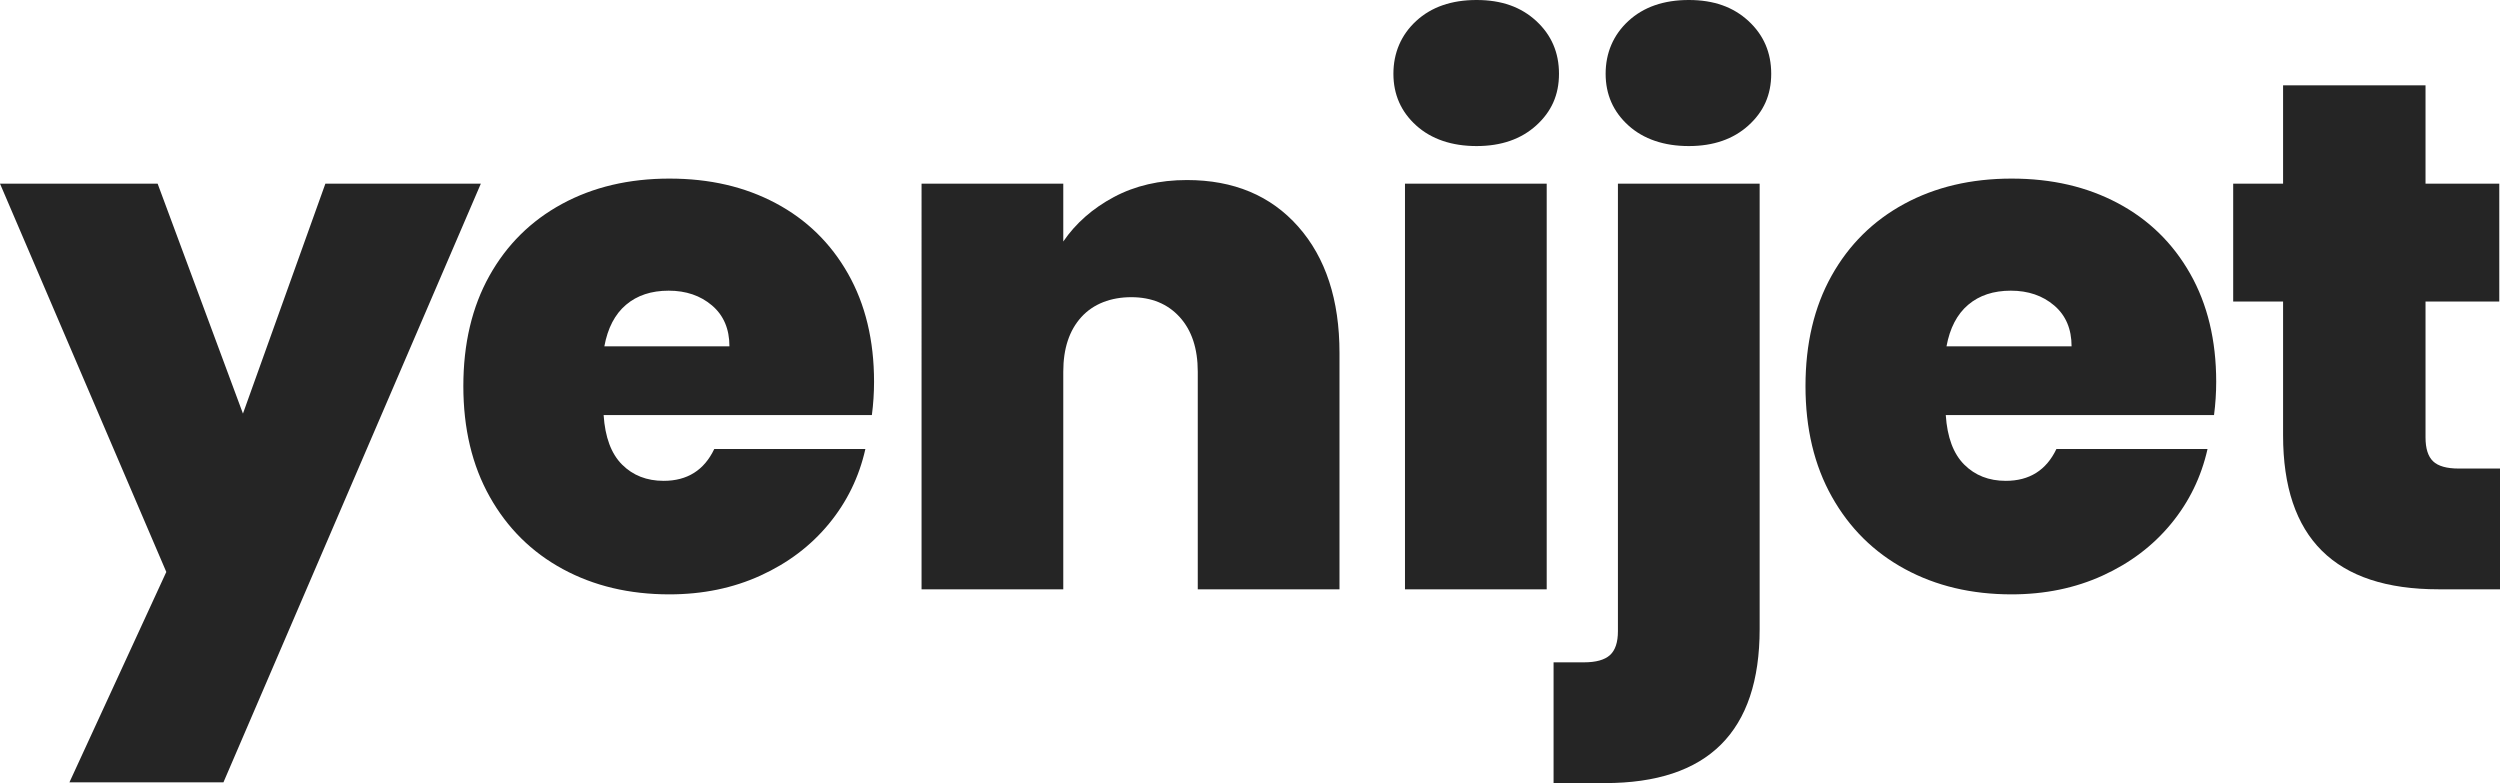
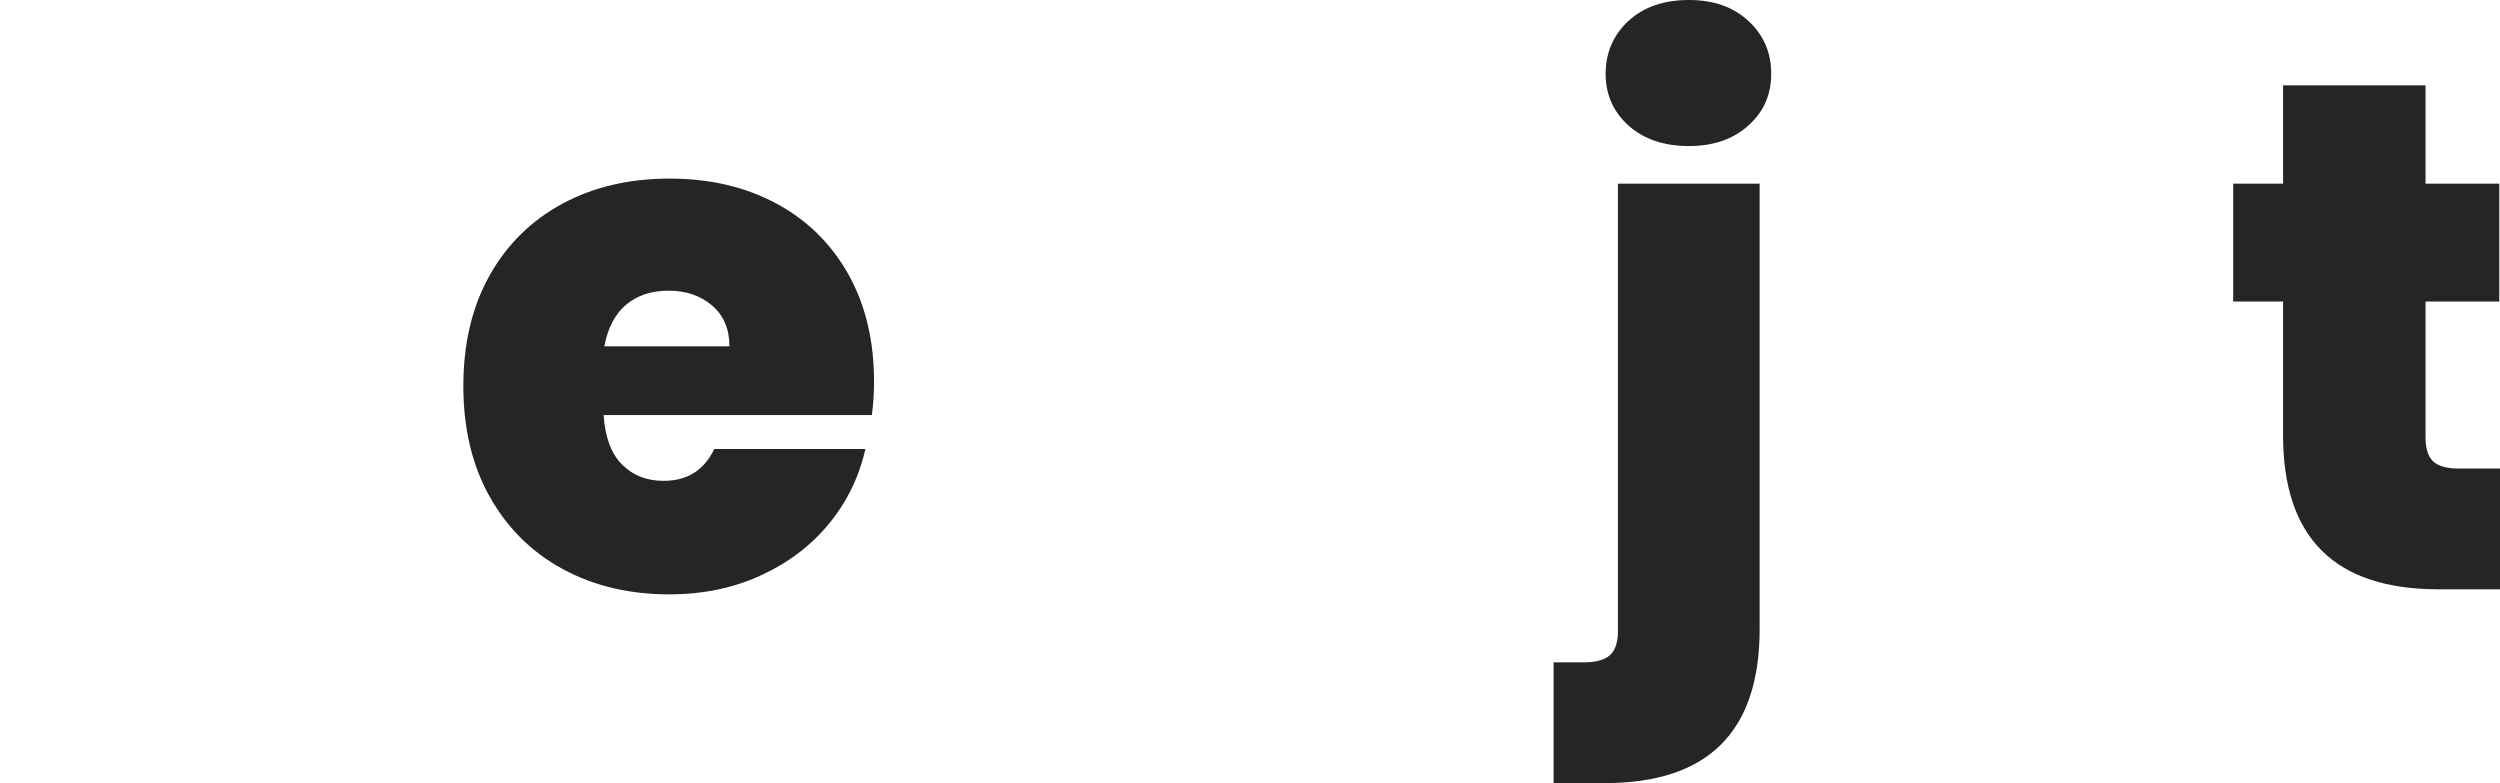
<svg xmlns="http://www.w3.org/2000/svg" id="Layer_2" data-name="Layer 2" viewBox="0 0 1382.99 433.2">
  <defs>
    <style>
      .cls-1 {
        fill: #252525;
      }
    </style>
  </defs>
  <g id="Layer_1-2" data-name="Layer 1">
    <g>
-       <path class="cls-1" d="M266,101.6L123.6,432.8H38.4l53.6-116.4L0,101.6h87.2l47.2,127.2,45.6-127.2h86Z" />
      <path class="cls-1" d="M482.32,229.6h-148.4c.8,12.27,4.2,21.4,10.2,27.4s13.66,9,23,9c13.06,0,22.4-5.86,28-17.6h83.6c-3.47,15.47-10.2,29.27-20.2,41.4-10,12.14-22.6,21.67-37.8,28.6-15.2,6.94-32,10.4-50.4,10.4-22.14,0-41.8-4.66-59-14-17.2-9.33-30.67-22.66-40.4-40-9.74-17.33-14.6-37.73-14.6-61.2s4.8-43.8,14.4-61c9.6-17.2,23-30.46,40.2-39.8,17.2-9.33,37-14,59.4-14s41.73,4.54,58.8,13.6c17.06,9.07,30.4,22.07,40,39,9.6,16.94,14.4,36.87,14.4,59.8,0,6.14-.4,12.27-1.2,18.4ZM403.52,191.6c0-9.6-3.2-17.13-9.6-22.6-6.4-5.46-14.4-8.2-24-8.2s-17.47,2.6-23.6,7.8c-6.14,5.2-10.14,12.87-12,23h69.2Z" />
-       <path class="cls-1" d="M718.2,125.4c15.2,17.2,22.8,40.47,22.8,69.8v130.8h-78.4v-120.4c0-12.8-3.34-22.86-10-30.2-6.67-7.33-15.6-11-26.8-11s-20.94,3.67-27.6,11c-6.67,7.34-10,17.4-10,30.2v120.4h-78.4V101.6h78.4v32c6.93-10.13,16.26-18.33,28-24.6,11.73-6.26,25.2-9.4,40.4-9.4,25.86,0,46.4,8.6,61.6,25.8Z" />
-       <path class="cls-1" d="M783.43,69.4c-8.4-7.6-12.6-17.13-12.6-28.6s4.2-21.46,12.6-29.2c8.4-7.73,19.53-11.6,33.4-11.6s24.6,3.87,33,11.6c8.4,7.74,12.6,17.47,12.6,29.2s-4.2,21-12.6,28.6-19.4,11.4-33,11.4-25-3.8-33.4-11.4ZM855.63,101.6v224.4h-78.4V101.6h78.4Z" />
      <path class="cls-1" d="M973.43,348c0,56.8-28.54,85.2-85.6,85.2h-28.4v-66.8h16.8c6.66,0,11.46-1.34,14.4-4,2.93-2.67,4.4-7.07,4.4-13.2V101.6h78.4v246.4ZM900.83,69.4c-8.4-7.6-12.6-17.13-12.6-28.6s4.2-21.46,12.6-29.2c8.4-7.73,19.53-11.6,33.4-11.6s24.6,3.87,33,11.6c8.4,7.74,12.6,17.47,12.6,29.2s-4.2,21-12.6,28.6c-8.4,7.6-19.4,11.4-33,11.4s-25-3.8-33.4-11.4Z" />
-       <path class="cls-1" d="M1224.79,229.6h-148.4c.8,12.27,4.2,21.4,10.2,27.4s13.66,9,23,9c13.06,0,22.4-5.86,28-17.6h83.6c-3.47,15.47-10.2,29.27-20.2,41.4-10,12.14-22.6,21.67-37.8,28.6-15.2,6.94-32,10.4-50.4,10.4-22.14,0-41.8-4.66-59-14-17.2-9.33-30.67-22.66-40.4-40-9.74-17.33-14.6-37.73-14.6-61.2s4.8-43.8,14.4-61c9.6-17.2,23-30.46,40.2-39.8,17.2-9.33,37-14,59.4-14s41.73,4.54,58.8,13.6c17.06,9.07,30.4,22.07,40,39,9.6,16.94,14.4,36.87,14.4,59.8,0,6.14-.4,12.27-1.2,18.4ZM1145.99,191.6c0-9.6-3.2-17.13-9.6-22.6-6.4-5.46-14.4-8.2-24-8.2s-17.47,2.6-23.6,7.8c-6.14,5.2-10.14,12.87-12,23h69.2Z" />
      <path class="cls-1" d="M1382.99,259.2v66.8h-34c-57.34,0-86-28.4-86-85.2v-74h-27.6v-65.2h27.6v-54.4h78.8v54.4h40.8v65.2h-40.8v75.2c0,6.14,1.4,10.54,4.2,13.2,2.8,2.67,7.53,4,14.2,4h22.8Z" />
    </g>
  </g>
</svg>